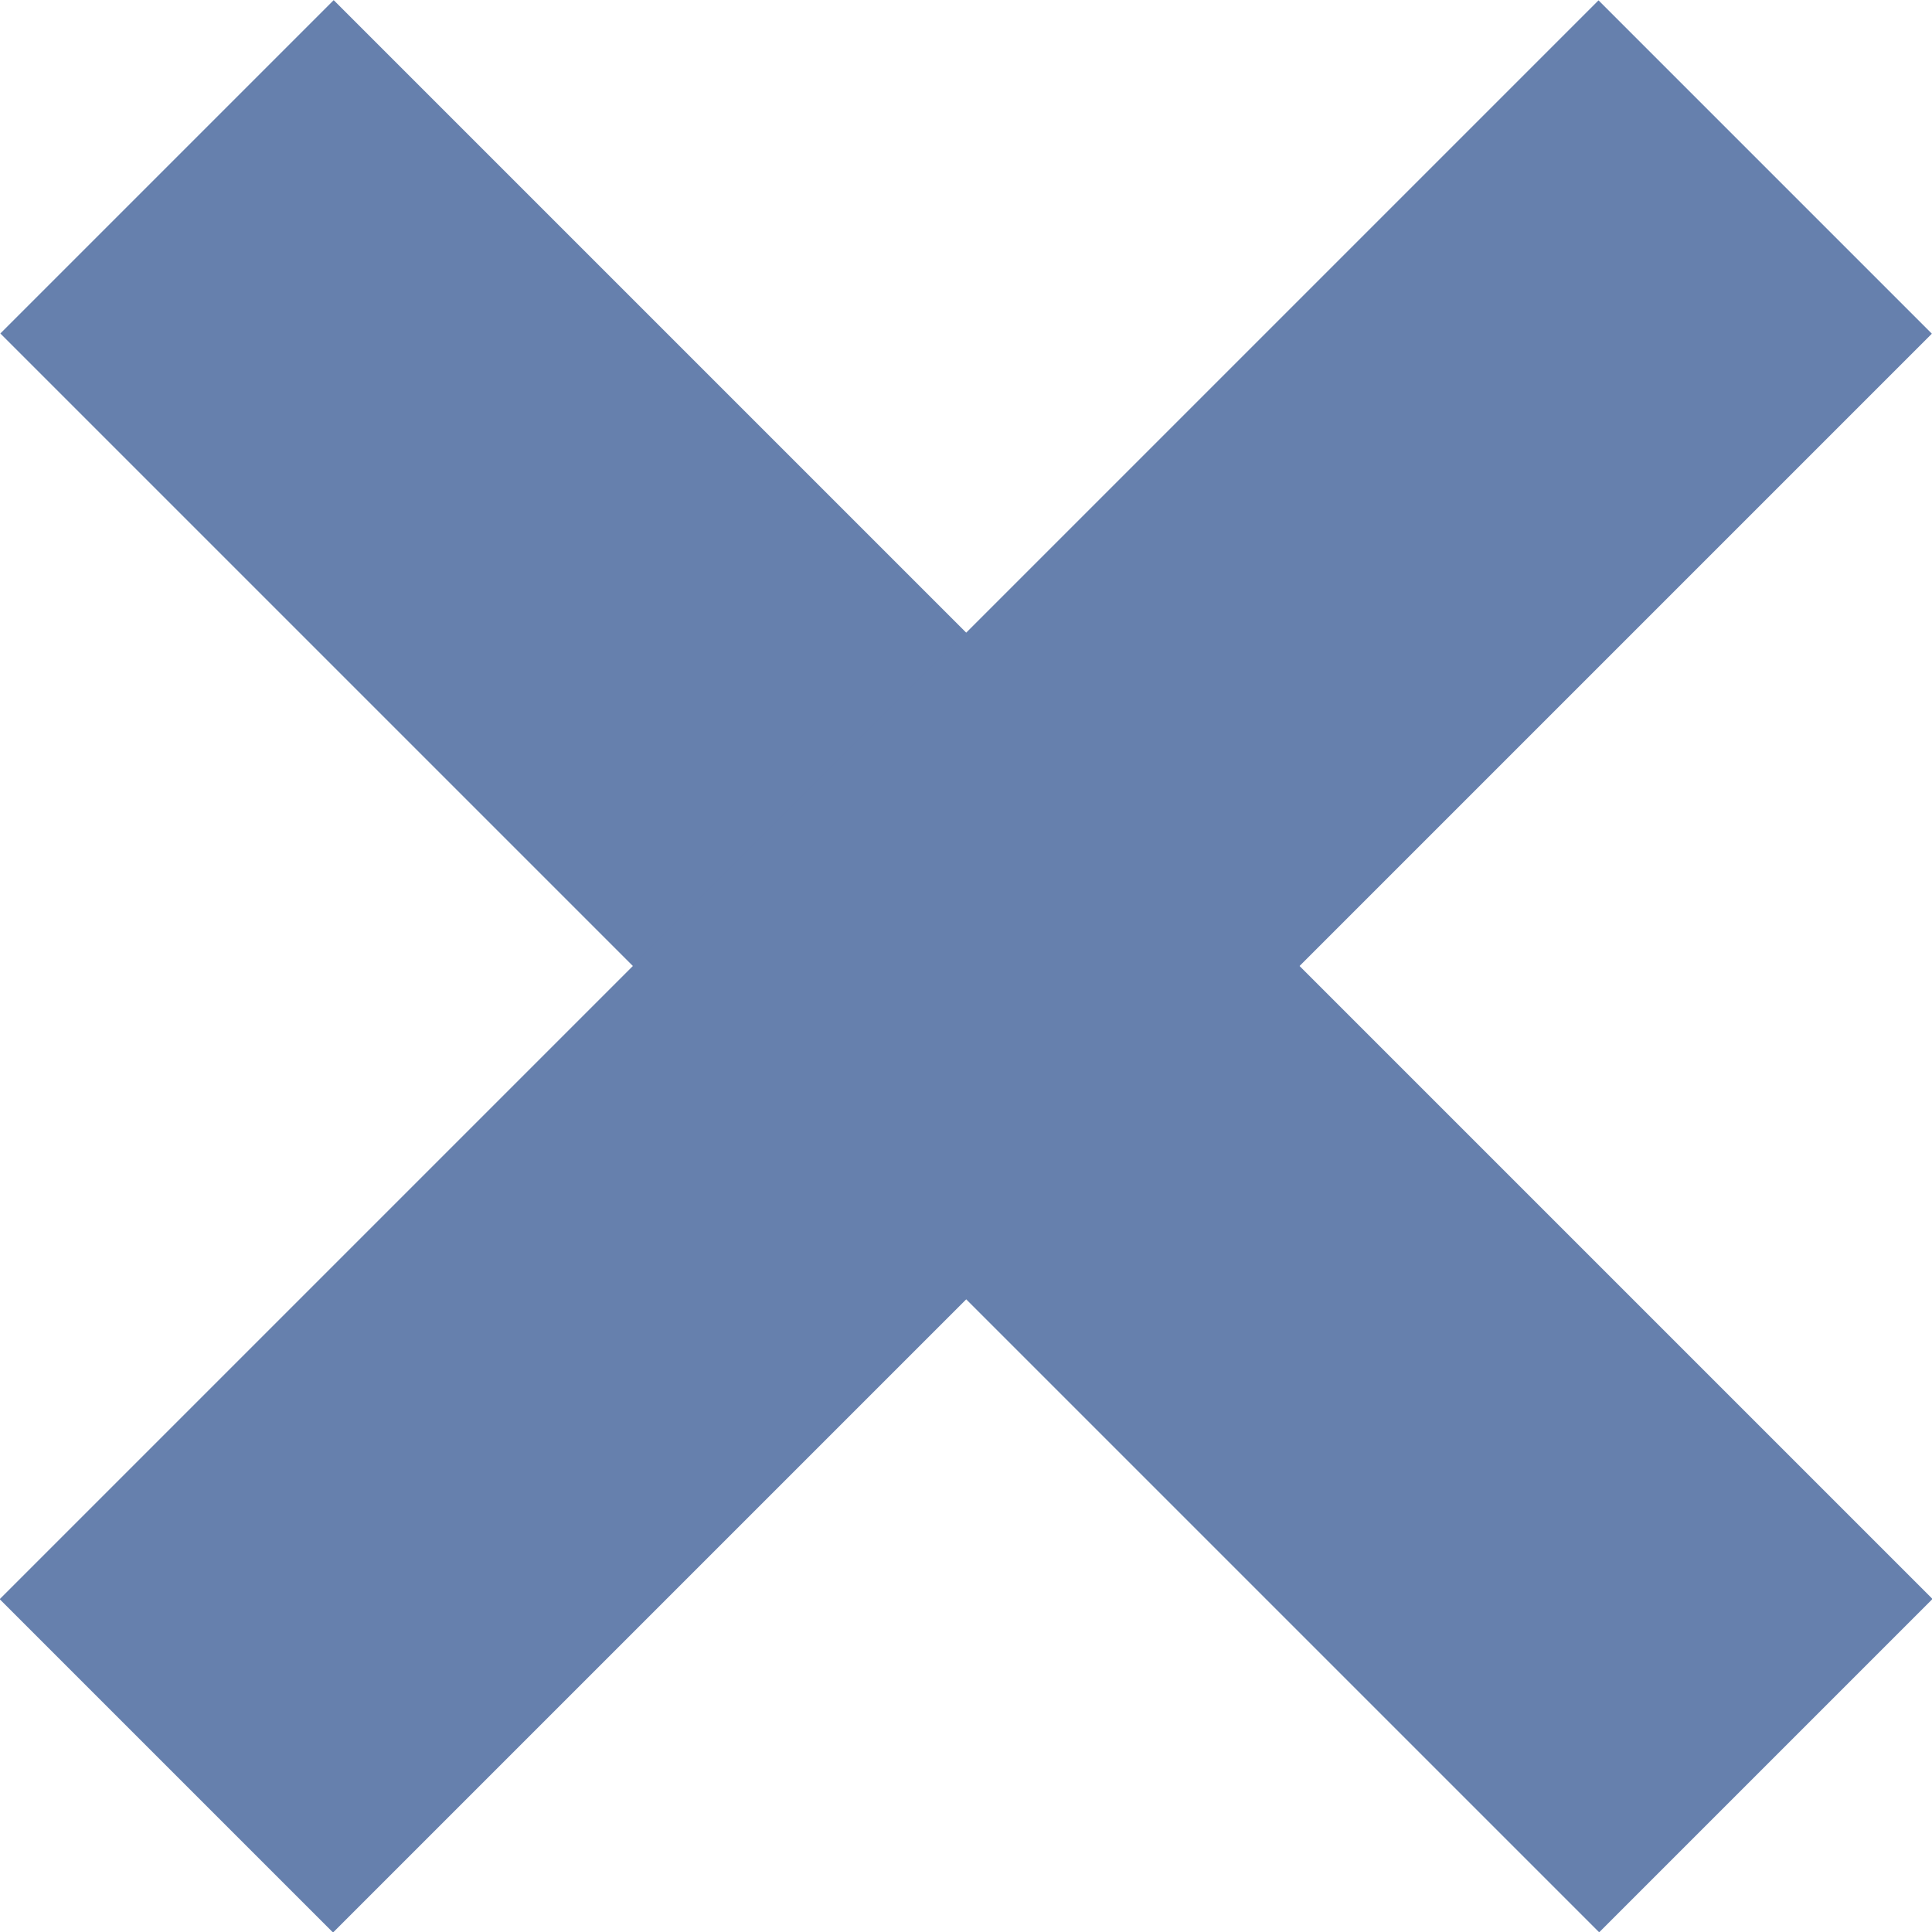
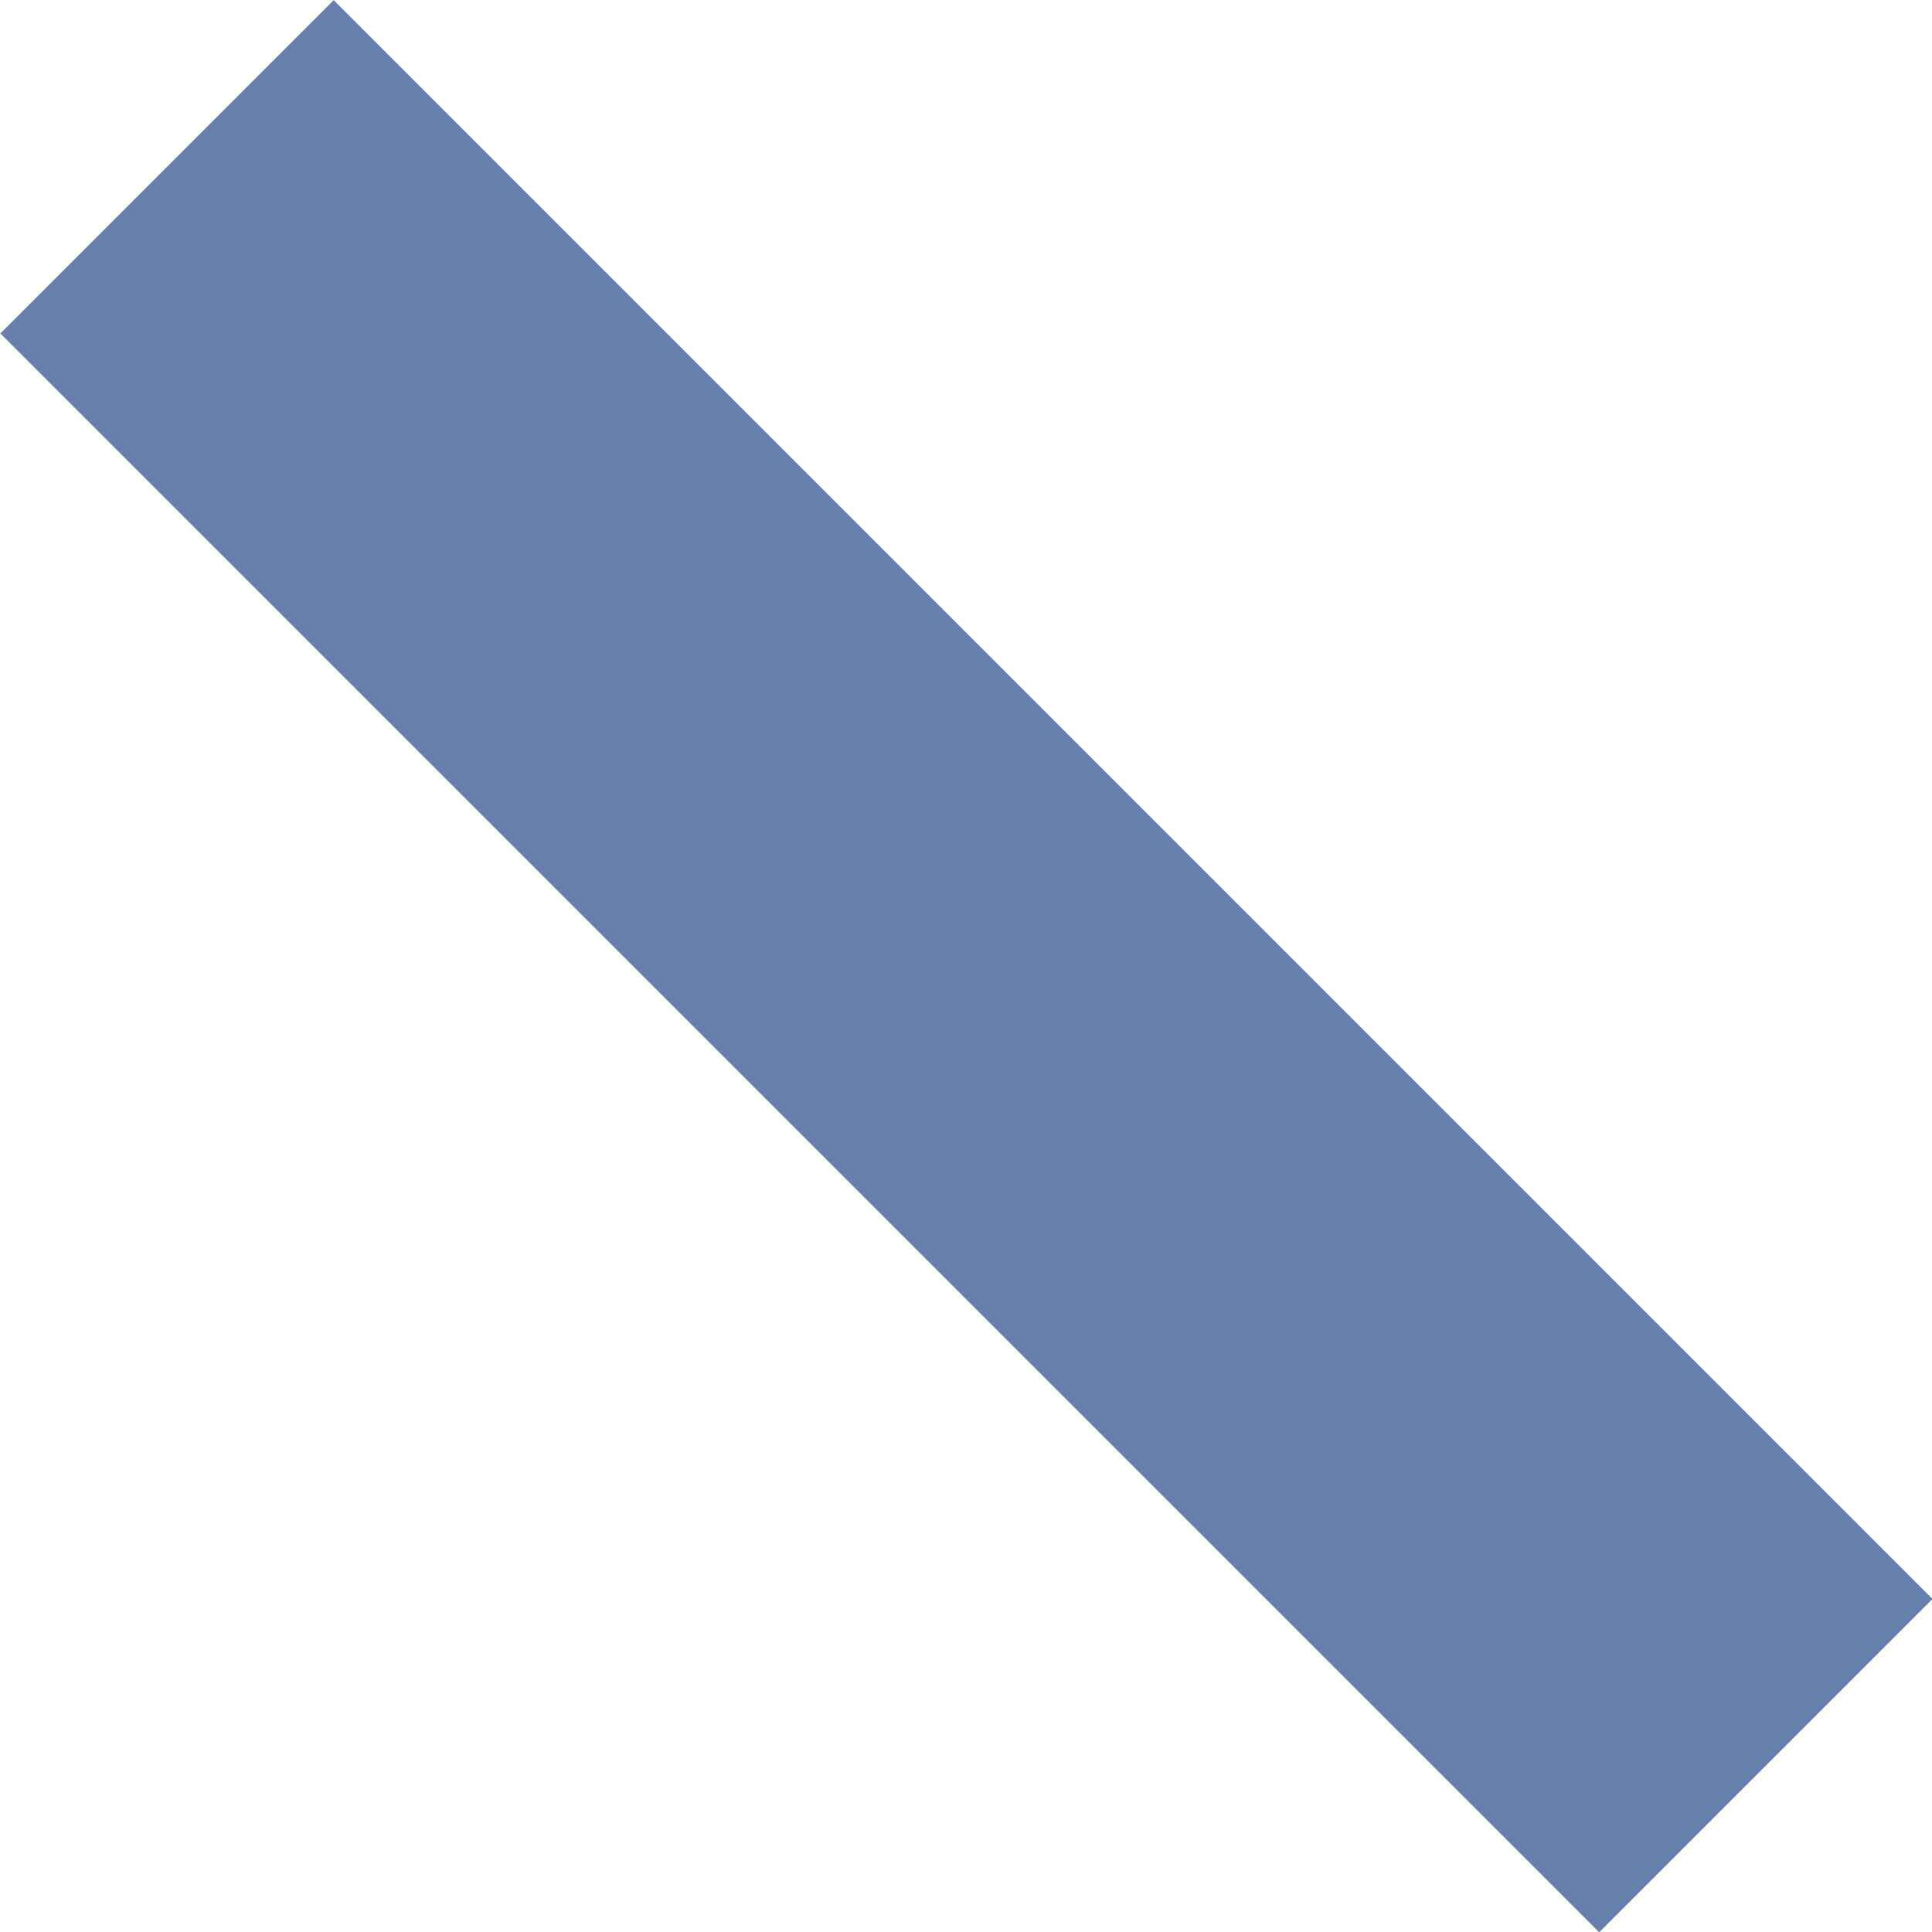
<svg xmlns="http://www.w3.org/2000/svg" id="_レイヤー_2" data-name="レイヤー_2" viewBox="0 0 30 30">
  <defs>
    <style>
      .cls-1 {
        fill: #6680ad;
      }
    </style>
  </defs>
  <g id="_データ" data-name="データ">
    <g>
      <rect class="cls-1" x="11.34" y="-2.55" width="7.32" height="35.11" transform="translate(-6.21 15) rotate(-45)" />
-       <rect class="cls-1" x="11.34" y="-2.55" width="7.32" height="35.11" transform="translate(15 -6.21) rotate(45)" />
    </g>
  </g>
</svg>